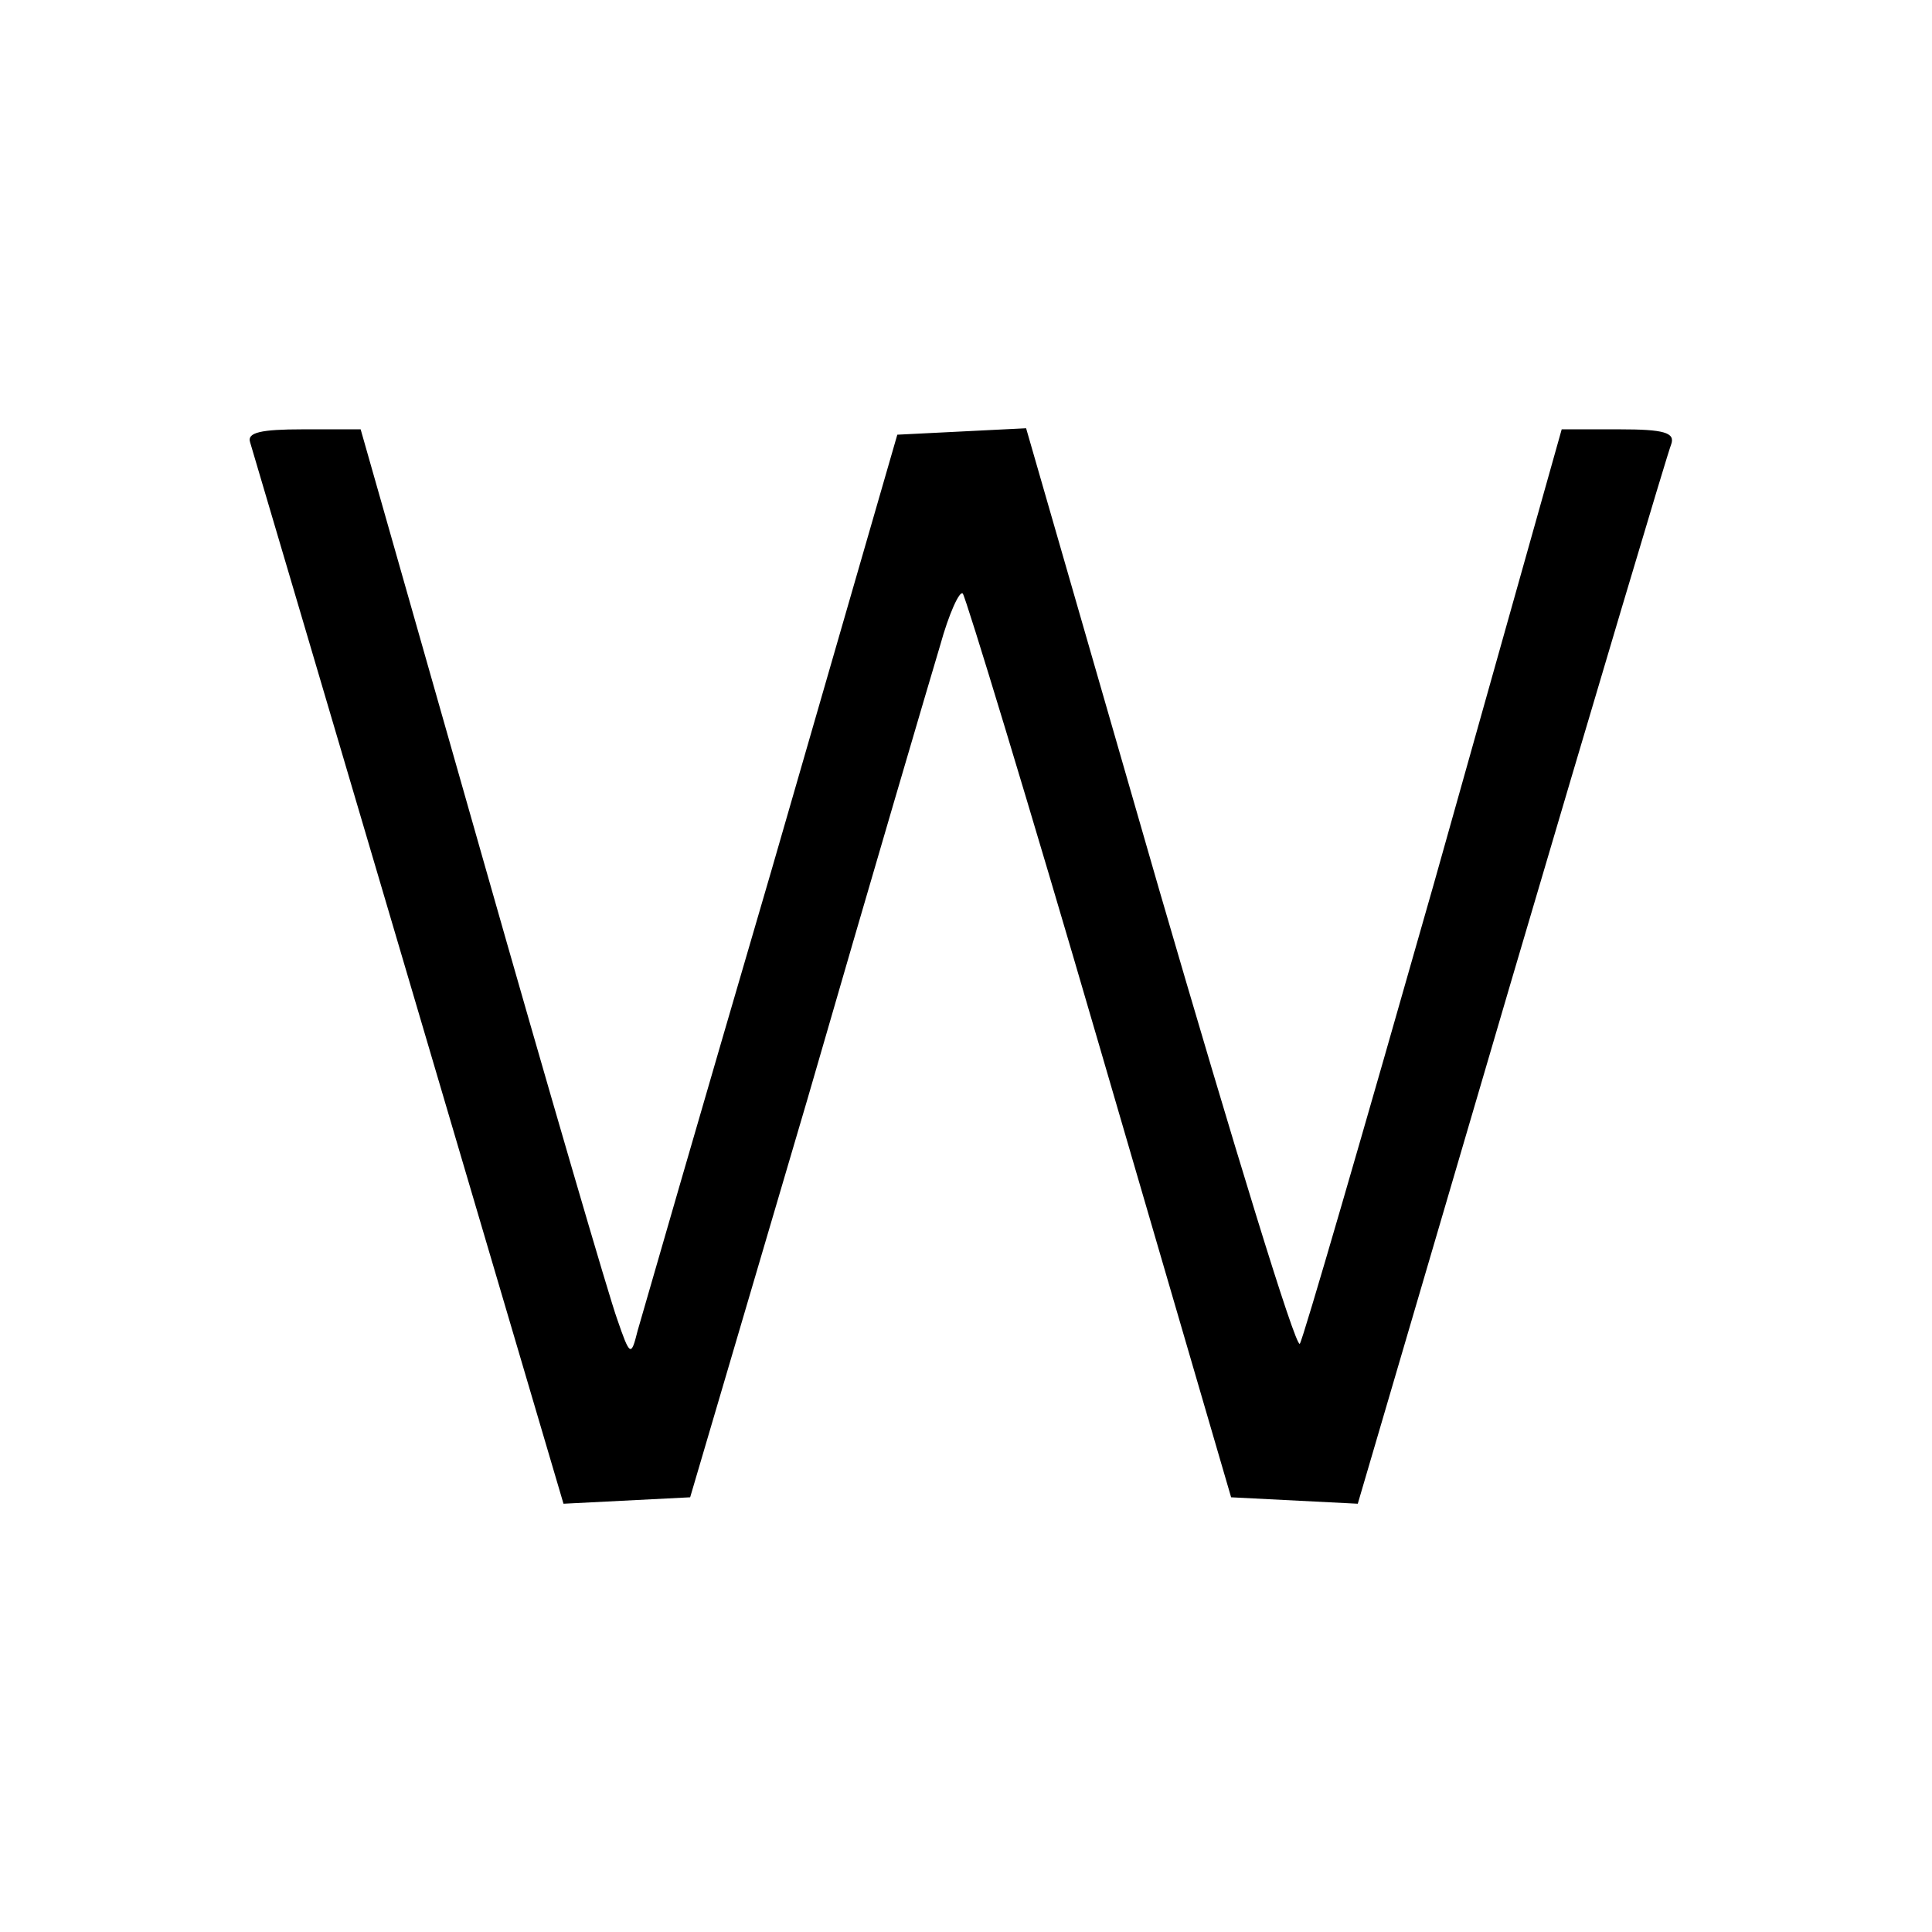
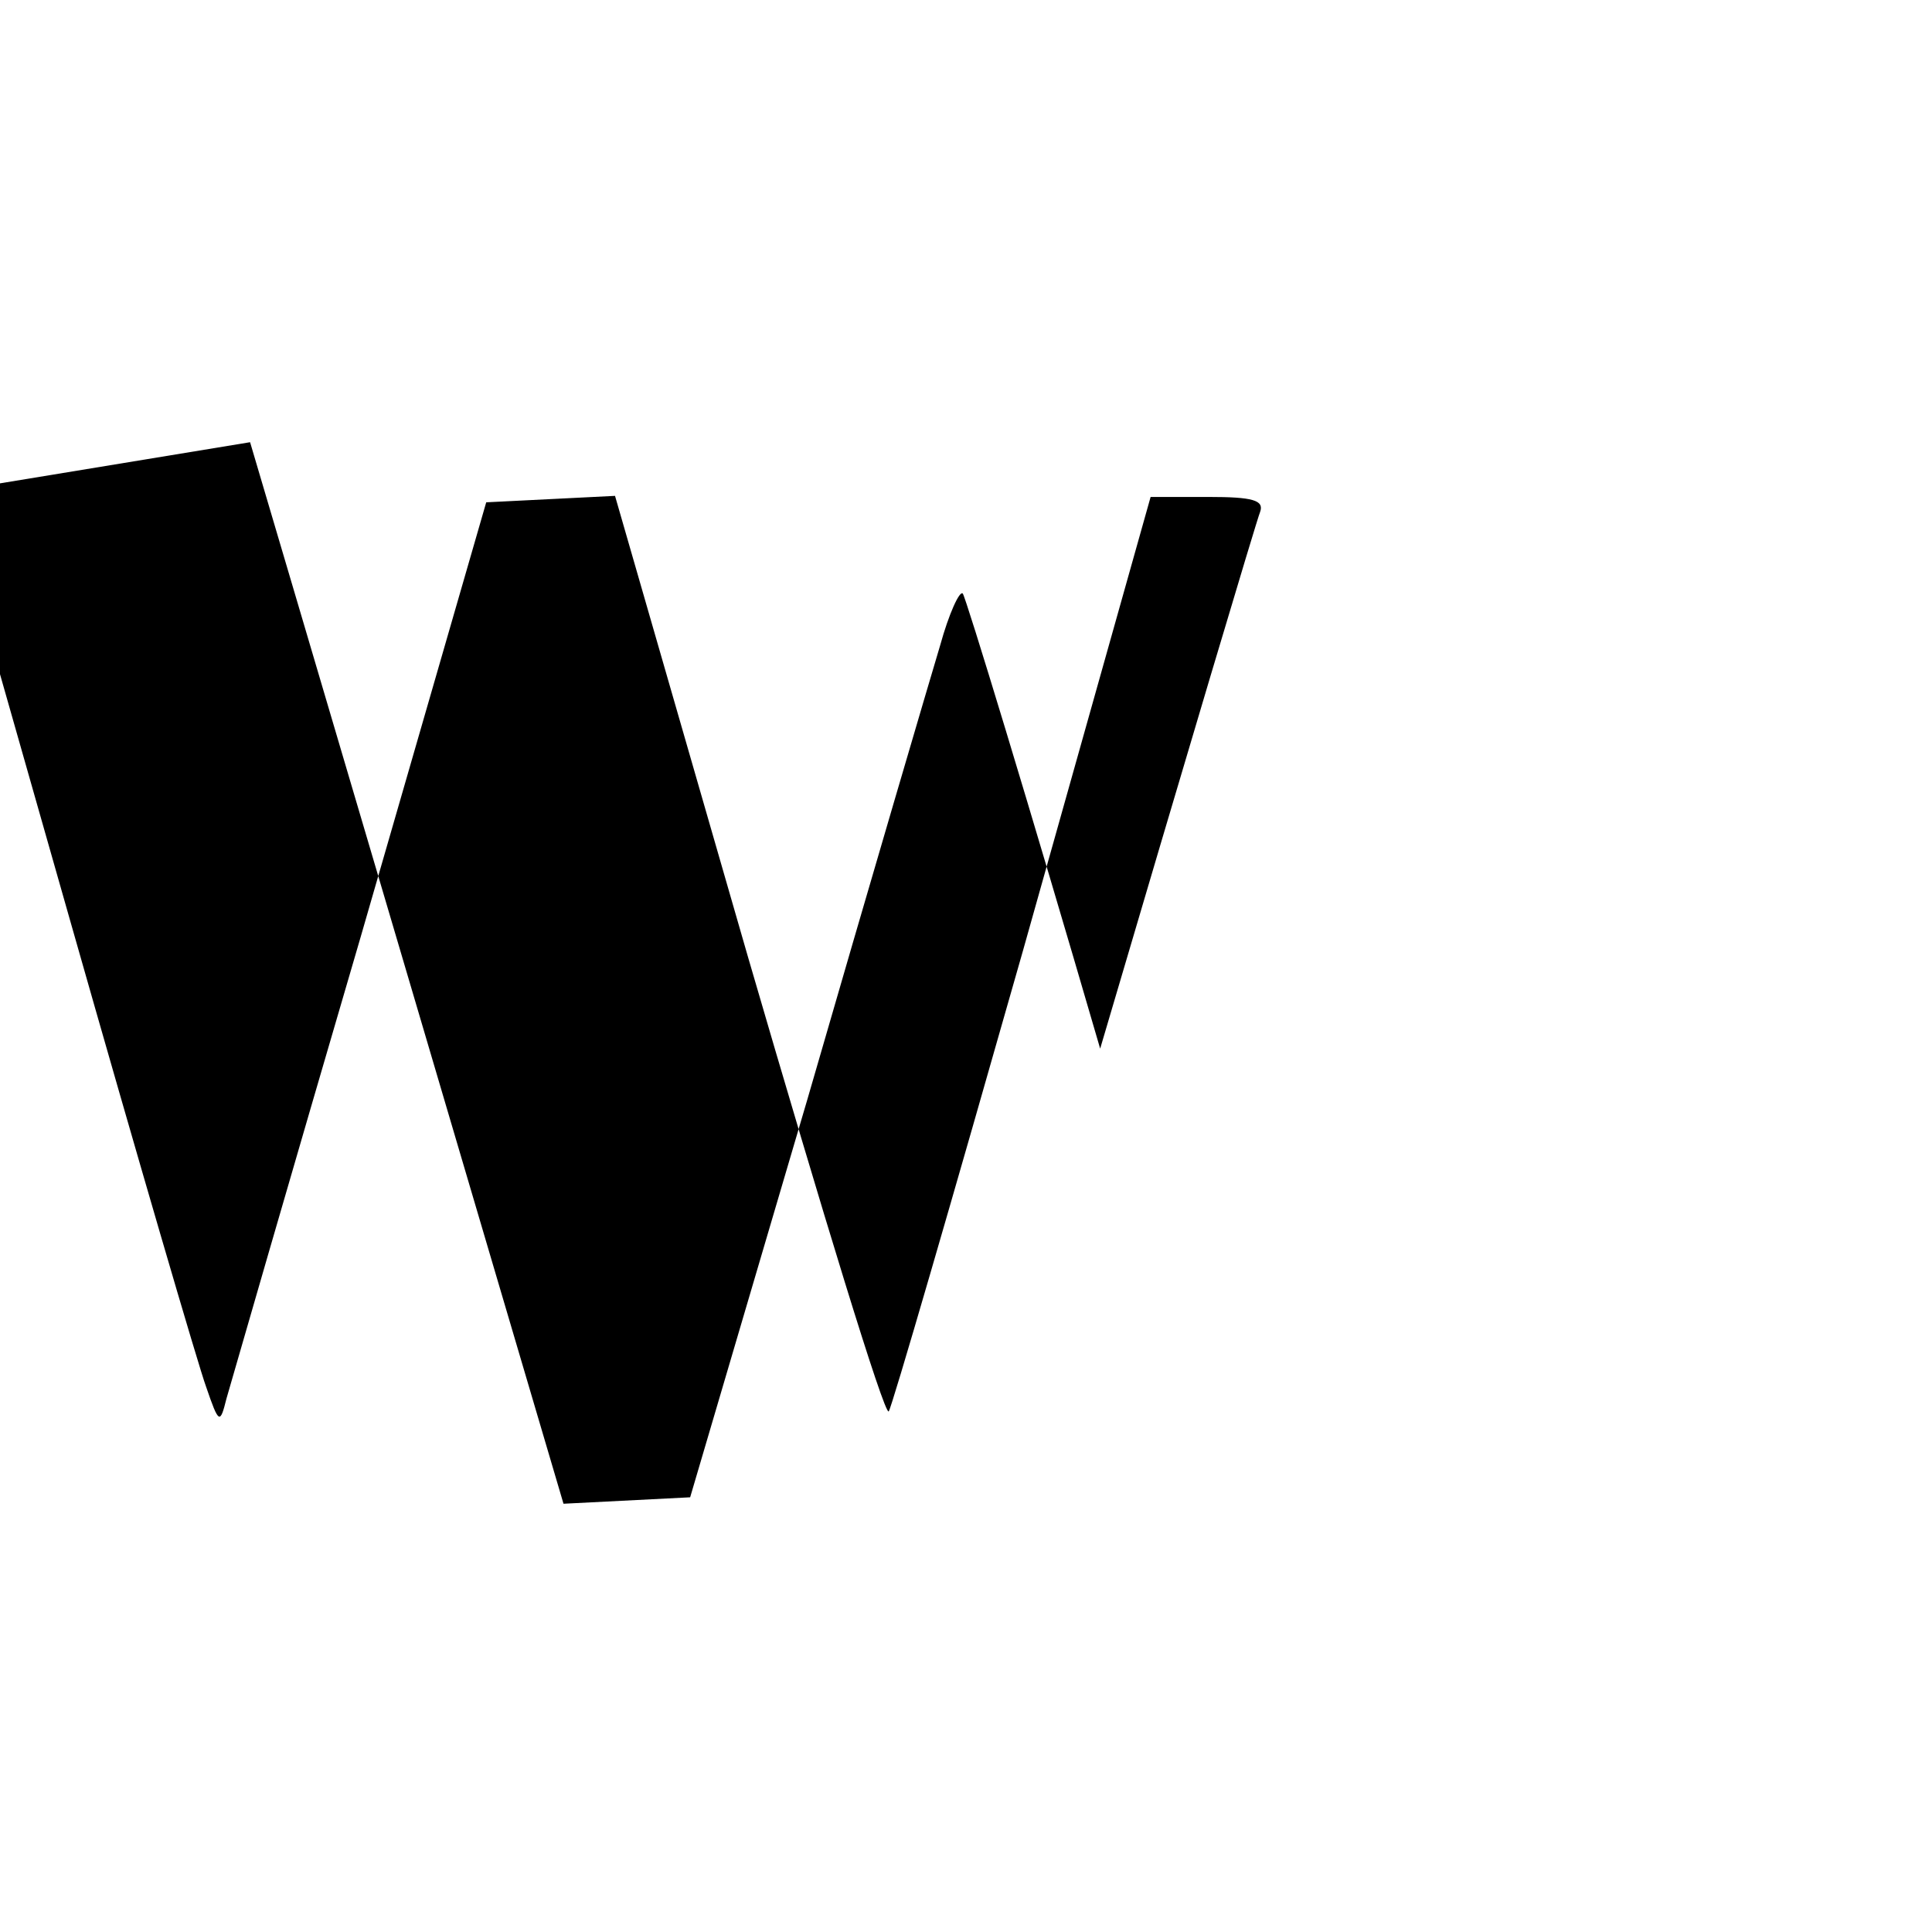
<svg xmlns="http://www.w3.org/2000/svg" width="180pt" height="180pt">
  <svg width="180pt" height="180pt" viewBox="0 0 180 180" preserveAspectRatio="xMidYMid meet">
    <g transform="translate(0,180) scale(0.1,-0.1)" fill="#000000" stroke="none">
-       <path d="M233 1388 c2 -7 69 -233 148 -501 l144 -488 59 3 59 3 109 370 c59 204 115 394 124 424 8 29 18 51 21 48 3 -4 61 -194 128 -424 l122 -418 59 -3 59 -3 143 487 c79 268 146 493 149 500 4 11 -7 14 -48 14 l-54 0 -119 -423 c-66 -232 -122 -425 -125 -429 -4 -4 -62 186 -131 423 l-124 430 -60 -3 -60 -3 -117 -405 c-65 -222 -121 -416 -125 -430 -6 -24 -7 -24 -19 11 -7 19 -64 214 -126 432 l-113 397 -54 0 c-39 0 -52 -3 -49 -12z" />
+       <path d="M233 1388 c2 -7 69 -233 148 -501 l144 -488 59 3 59 3 109 370 c59 204 115 394 124 424 8 29 18 51 21 48 3 -4 61 -194 128 -424 c79 268 146 493 149 500 4 11 -7 14 -48 14 l-54 0 -119 -423 c-66 -232 -122 -425 -125 -429 -4 -4 -62 186 -131 423 l-124 430 -60 -3 -60 -3 -117 -405 c-65 -222 -121 -416 -125 -430 -6 -24 -7 -24 -19 11 -7 19 -64 214 -126 432 l-113 397 -54 0 c-39 0 -52 -3 -49 -12z" />
    </g>
  </svg>
  <style>@media (prefers-color-scheme: light) { :root { filter: none; } } </style>
</svg>